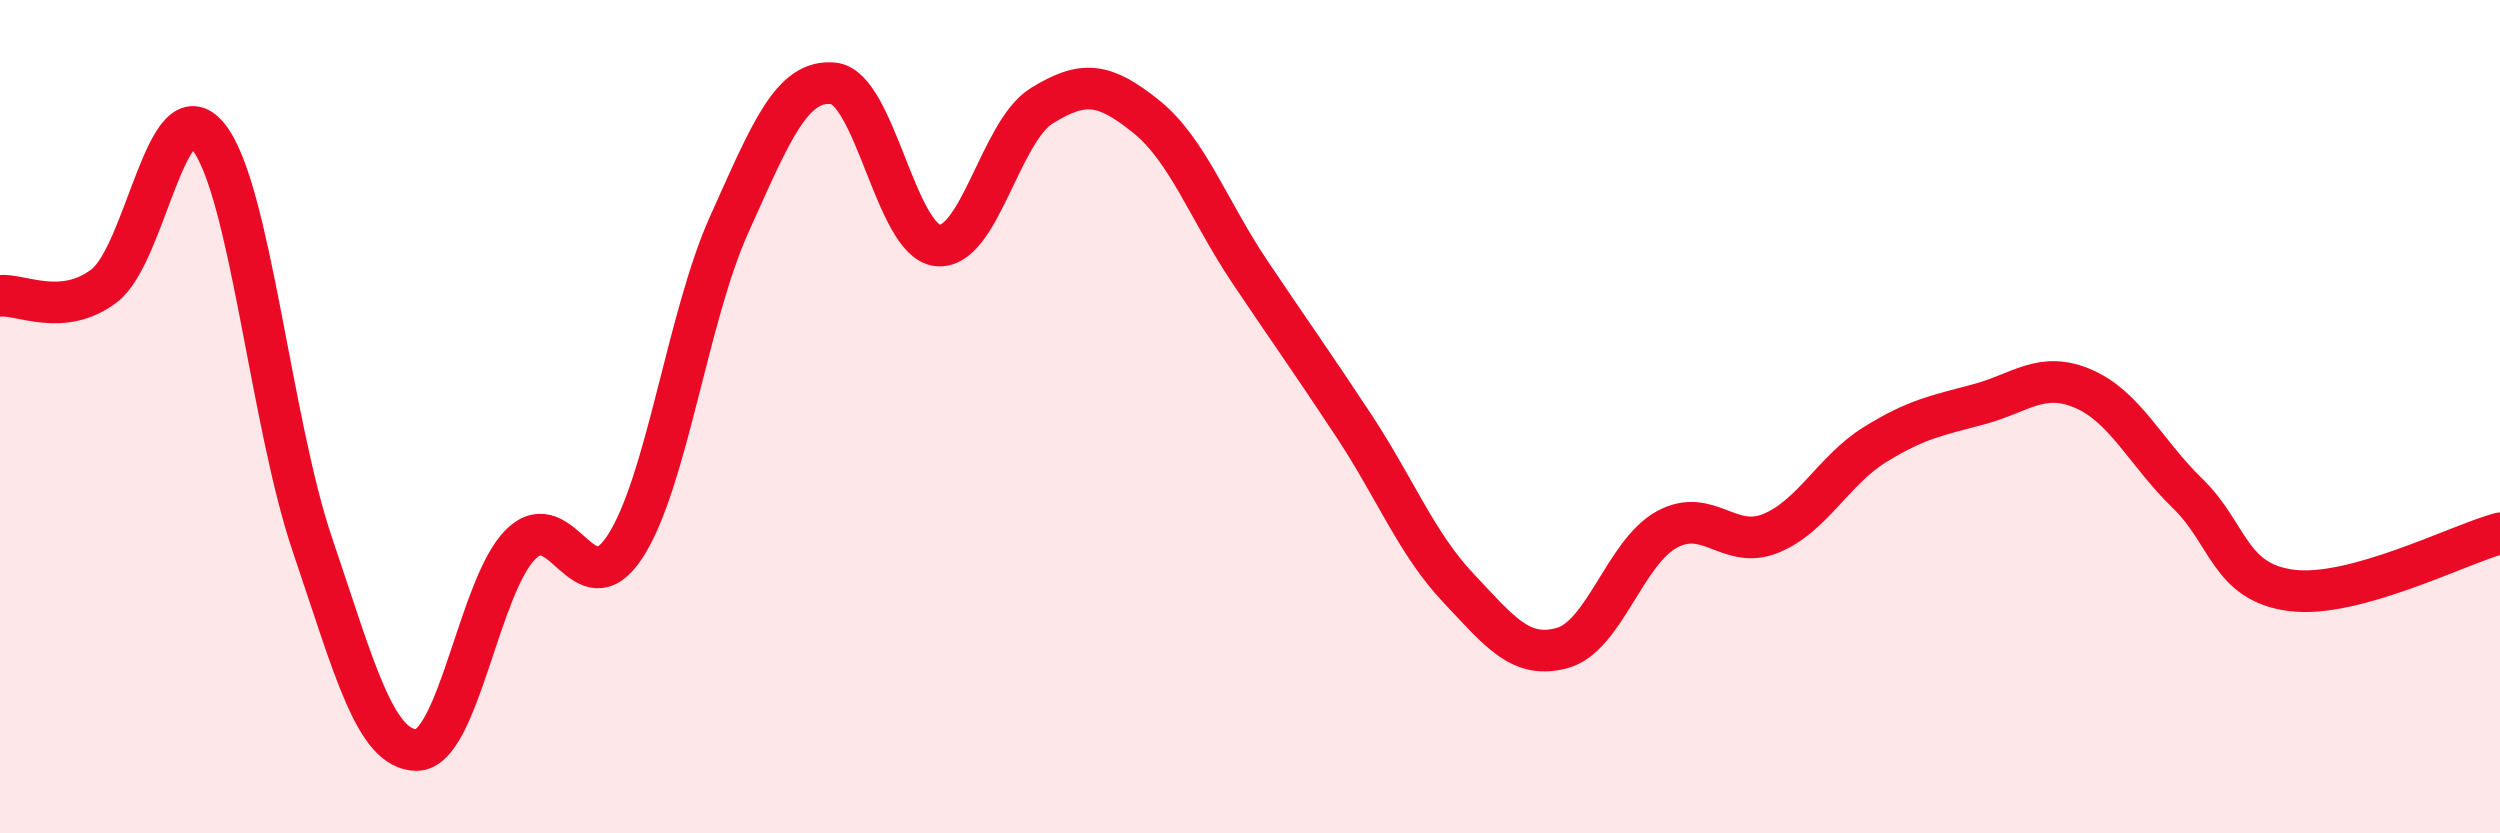
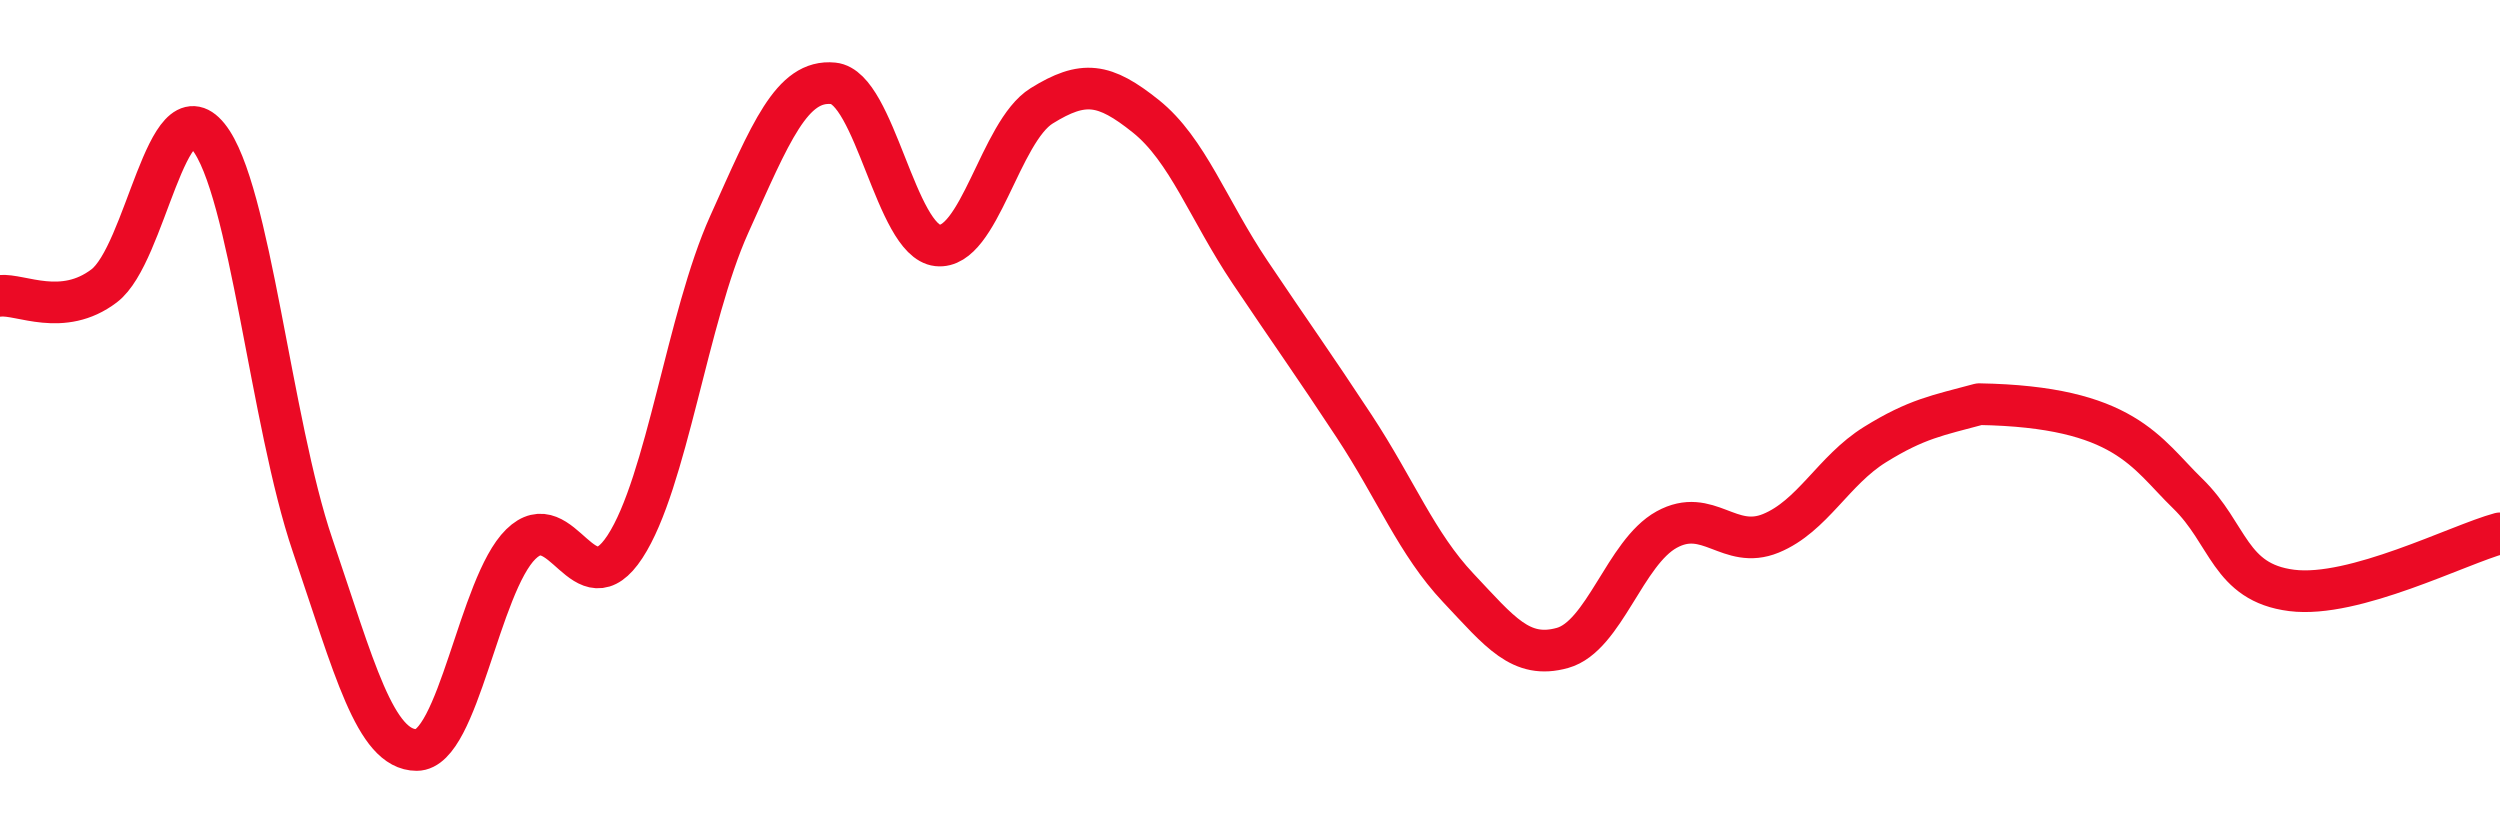
<svg xmlns="http://www.w3.org/2000/svg" width="60" height="20" viewBox="0 0 60 20">
-   <path d="M 0,7.1 C 0.5,7.05 1.5,7.62 2.5,6.86 C 3.5,6.1 4,2.04 5,3.28 C 6,4.52 6.5,10.14 7.5,13.08 C 8.5,16.02 9,18 10,18 C 11,18 11.5,14.04 12.5,13.06 C 13.5,12.08 14,14.65 15,13.12 C 16,11.59 16.5,7.61 17.5,5.39 C 18.5,3.17 19,1.9 20,2 C 21,2.1 21.5,5.78 22.5,5.89 C 23.5,6 24,3.16 25,2.54 C 26,1.92 26.5,1.99 27.5,2.79 C 28.5,3.59 29,5.04 30,6.53 C 31,8.02 31.5,8.71 32.5,10.23 C 33.5,11.75 34,13.05 35,14.11 C 36,15.17 36.5,15.83 37.5,15.55 C 38.5,15.27 39,13.26 40,12.71 C 41,12.16 41.5,13.21 42.5,12.8 C 43.5,12.39 44,11.29 45,10.67 C 46,10.05 46.5,9.97 47.5,9.7 C 48.5,9.43 49,8.9 50,9.33 C 51,9.76 51.5,10.87 52.5,11.84 C 53.5,12.81 53.5,13.98 55,14.17 C 56.5,14.36 59,13.07 60,12.8L60 20L0 20Z" fill="#EB0A25" opacity="0.1" stroke-linecap="round" stroke-linejoin="round" />
-   <path d="M 0,7.1 C 0.5,7.05 1.5,7.62 2.5,6.86 C 3.5,6.1 4,2.04 5,3.28 C 6,4.52 6.5,10.14 7.5,13.08 C 8.5,16.02 9,18 10,18 C 11,18 11.5,14.04 12.5,13.06 C 13.5,12.08 14,14.65 15,13.12 C 16,11.59 16.5,7.61 17.5,5.39 C 18.5,3.17 19,1.9 20,2 C 21,2.1 21.5,5.78 22.5,5.89 C 23.5,6 24,3.16 25,2.54 C 26,1.92 26.5,1.99 27.5,2.79 C 28.5,3.59 29,5.04 30,6.53 C 31,8.02 31.5,8.71 32.5,10.23 C 33.5,11.75 34,13.05 35,14.11 C 36,15.17 36.5,15.83 37.5,15.55 C 38.5,15.27 39,13.26 40,12.71 C 41,12.16 41.5,13.21 42.5,12.8 C 43.5,12.39 44,11.29 45,10.67 C 46,10.05 46.5,9.97 47.5,9.7 C 48.5,9.43 49,8.9 50,9.33 C 51,9.76 51.5,10.87 52.5,11.84 C 53.5,12.81 53.5,13.98 55,14.17 C 56.5,14.36 59,13.07 60,12.8" stroke="#EB0A25" stroke-width="1" fill="none" stroke-linecap="round" stroke-linejoin="round" />
+   <path d="M 0,7.1 C 0.5,7.05 1.5,7.62 2.5,6.86 C 3.5,6.1 4,2.04 5,3.28 C 6,4.52 6.5,10.14 7.5,13.08 C 8.5,16.02 9,18 10,18 C 11,18 11.5,14.04 12.5,13.06 C 13.5,12.08 14,14.65 15,13.12 C 16,11.59 16.5,7.61 17.5,5.39 C 18.5,3.17 19,1.9 20,2 C 21,2.1 21.5,5.78 22.5,5.89 C 23.5,6 24,3.16 25,2.54 C 26,1.92 26.5,1.99 27.5,2.79 C 28.5,3.59 29,5.04 30,6.53 C 31,8.02 31.5,8.71 32.5,10.23 C 33.5,11.75 34,13.05 35,14.11 C 36,15.17 36.5,15.83 37.5,15.55 C 38.5,15.27 39,13.26 40,12.71 C 41,12.16 41.5,13.21 42.5,12.8 C 43.5,12.39 44,11.29 45,10.67 C 46,10.05 46.5,9.97 47.5,9.7 C 51,9.76 51.5,10.87 52.5,11.84 C 53.5,12.81 53.5,13.98 55,14.17 C 56.5,14.36 59,13.07 60,12.8" stroke="#EB0A25" stroke-width="1" fill="none" stroke-linecap="round" stroke-linejoin="round" />
</svg>